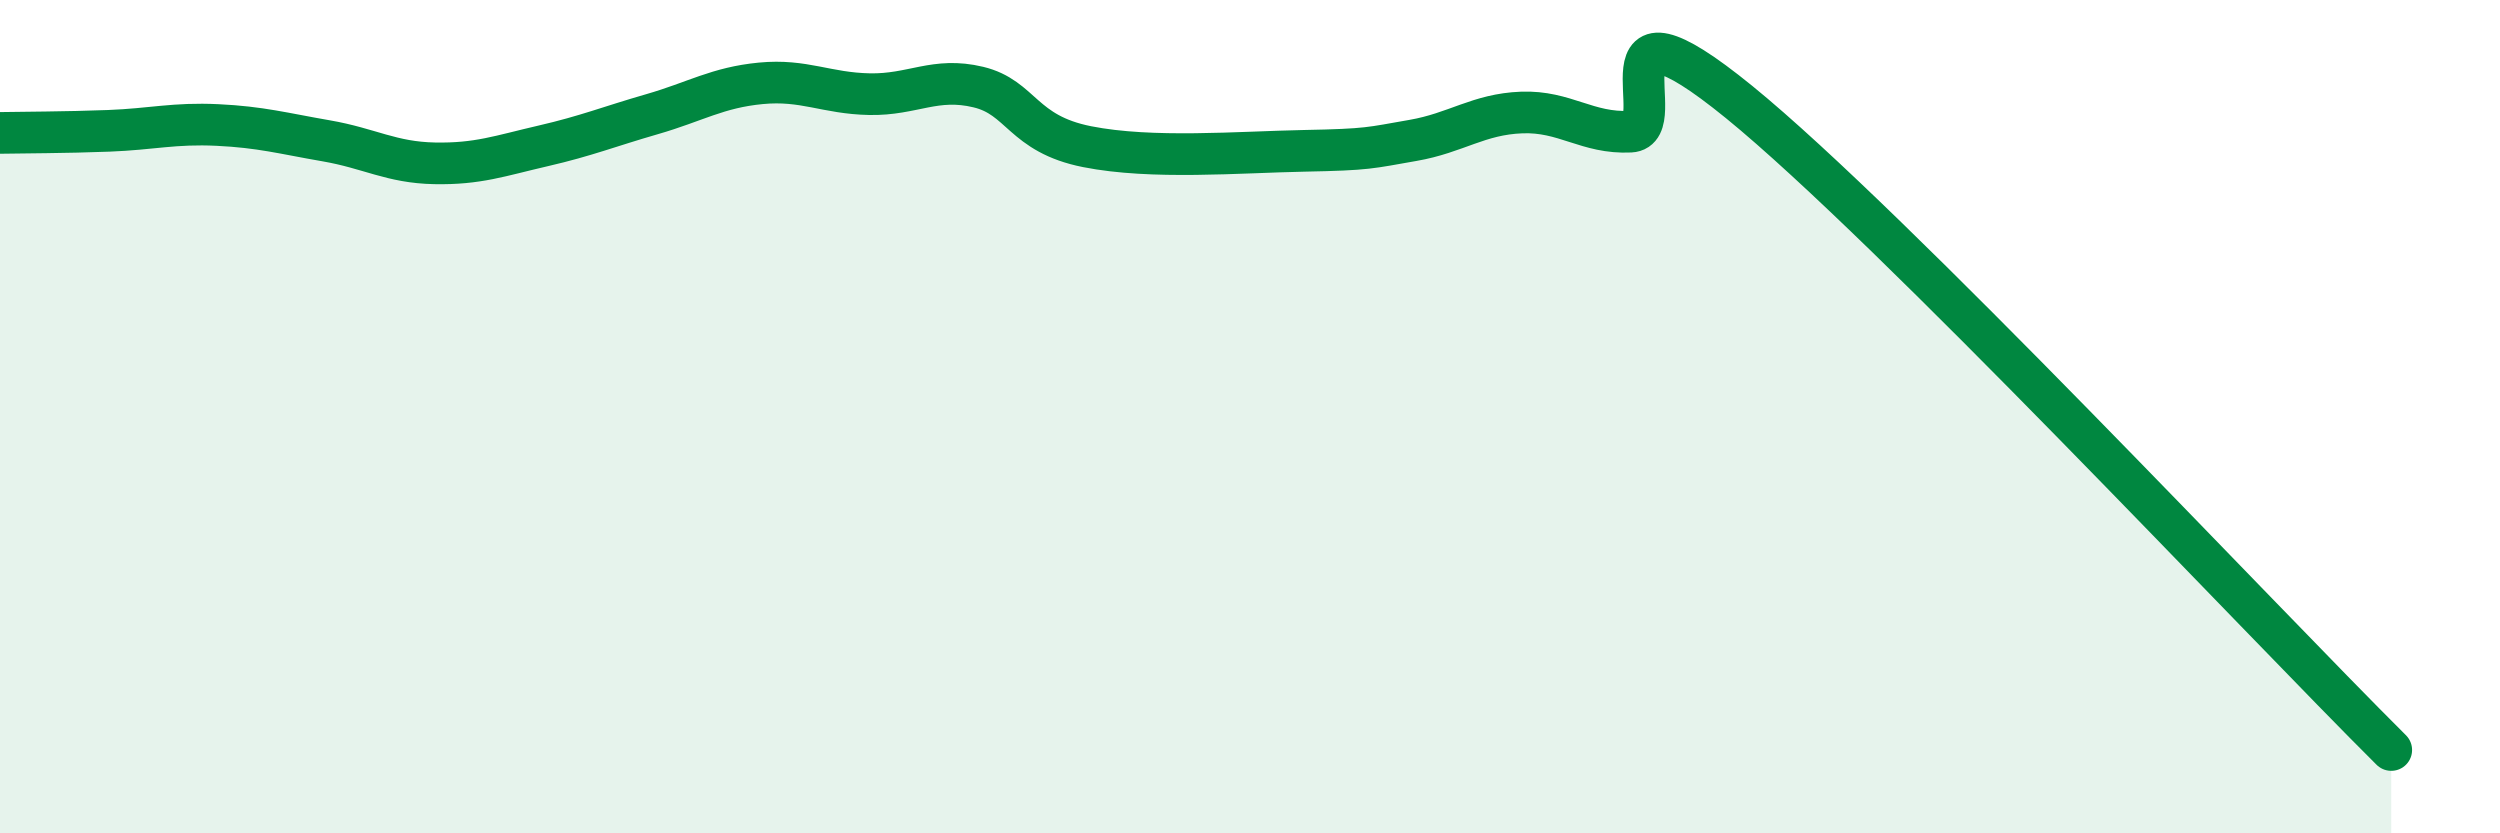
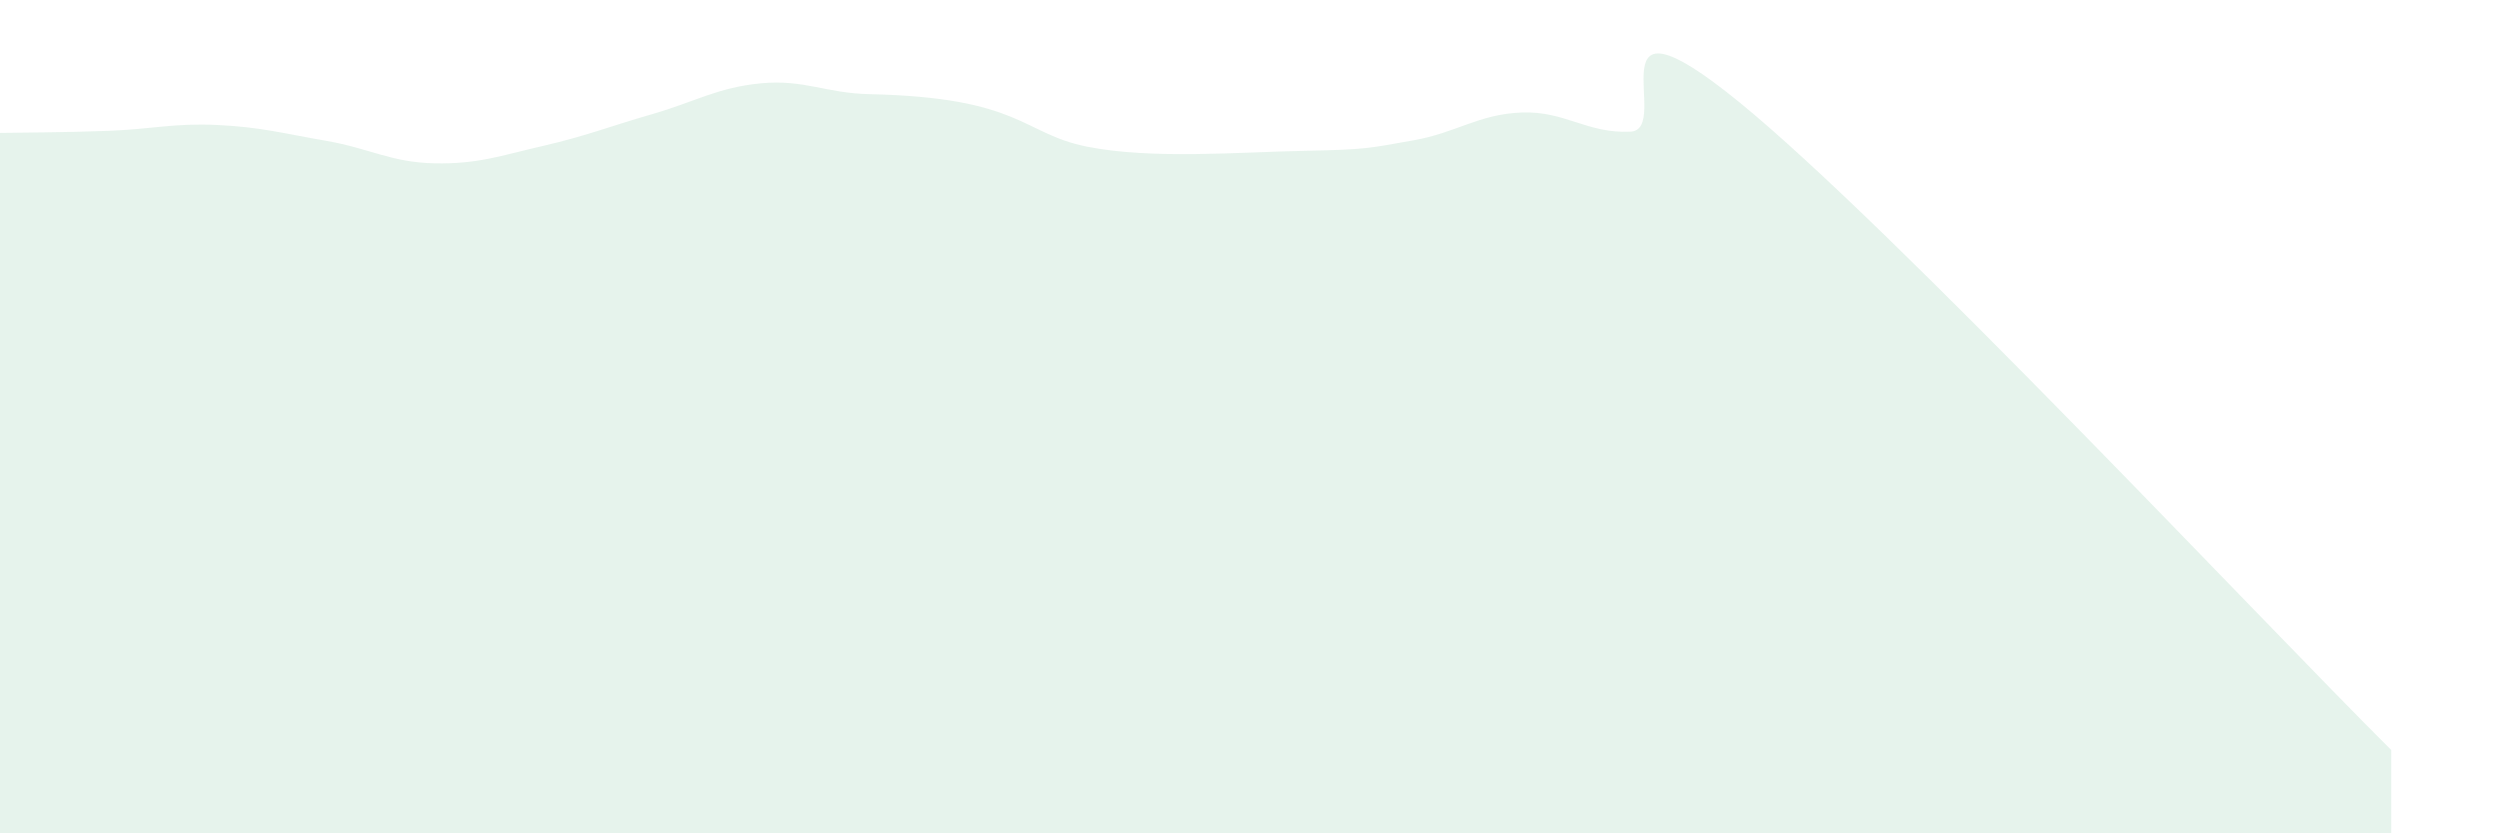
<svg xmlns="http://www.w3.org/2000/svg" width="60" height="20" viewBox="0 0 60 20">
-   <path d="M 0,3.19 C 0.52,3.18 1.57,3.18 2.61,3.14 C 3.65,3.1 4.18,2.95 5.22,3 C 6.26,3.05 6.79,3.2 7.83,3.38 C 8.87,3.56 9.39,3.9 10.43,3.92 C 11.47,3.94 12,3.74 13.04,3.5 C 14.08,3.26 14.61,3.04 15.65,2.74 C 16.69,2.44 17.22,2.1 18.26,2 C 19.3,1.9 19.83,2.24 20.87,2.26 C 21.91,2.28 22.44,1.84 23.48,2.09 C 24.52,2.34 24.53,3.21 26.09,3.52 C 27.65,3.83 29.74,3.65 31.3,3.62 C 32.86,3.59 32.87,3.55 33.91,3.37 C 34.95,3.19 35.48,2.74 36.52,2.7 C 37.56,2.66 38.09,3.21 39.13,3.16 C 40.17,3.11 38.09,-0.52 41.74,2.45 C 45.39,5.42 54.26,14.89 57.39,18L57.39 20L0 20Z" fill="#008740" opacity="0.1" stroke-linecap="round" stroke-linejoin="round" />
-   <path d="M 0,3.19 C 0.52,3.18 1.57,3.18 2.61,3.14 C 3.65,3.1 4.18,2.95 5.22,3 C 6.26,3.05 6.79,3.2 7.83,3.38 C 8.87,3.56 9.39,3.9 10.43,3.92 C 11.47,3.94 12,3.74 13.04,3.5 C 14.08,3.26 14.61,3.04 15.65,2.74 C 16.69,2.44 17.22,2.1 18.26,2 C 19.3,1.9 19.83,2.24 20.87,2.26 C 21.91,2.28 22.44,1.84 23.48,2.09 C 24.52,2.34 24.53,3.21 26.09,3.52 C 27.65,3.83 29.74,3.65 31.3,3.62 C 32.86,3.59 32.87,3.55 33.91,3.37 C 34.95,3.19 35.48,2.74 36.52,2.7 C 37.56,2.66 38.09,3.21 39.13,3.16 C 40.17,3.11 38.09,-0.52 41.74,2.45 C 45.39,5.42 54.26,14.89 57.39,18" stroke="#008740" stroke-width="1" fill="none" stroke-linecap="round" stroke-linejoin="round" />
+   <path d="M 0,3.19 C 0.52,3.18 1.57,3.18 2.61,3.14 C 3.65,3.1 4.18,2.95 5.22,3 C 6.26,3.05 6.79,3.2 7.83,3.38 C 8.87,3.56 9.39,3.9 10.43,3.92 C 11.47,3.94 12,3.74 13.04,3.5 C 14.08,3.26 14.61,3.04 15.65,2.74 C 16.69,2.44 17.22,2.1 18.26,2 C 19.3,1.9 19.83,2.24 20.87,2.26 C 24.52,2.34 24.53,3.21 26.09,3.52 C 27.65,3.83 29.74,3.65 31.3,3.62 C 32.86,3.59 32.87,3.55 33.91,3.37 C 34.95,3.19 35.48,2.74 36.52,2.7 C 37.56,2.66 38.09,3.21 39.13,3.16 C 40.17,3.11 38.09,-0.52 41.74,2.45 C 45.39,5.42 54.26,14.89 57.39,18L57.39 20L0 20Z" fill="#008740" opacity="0.1" stroke-linecap="round" stroke-linejoin="round" />
</svg>